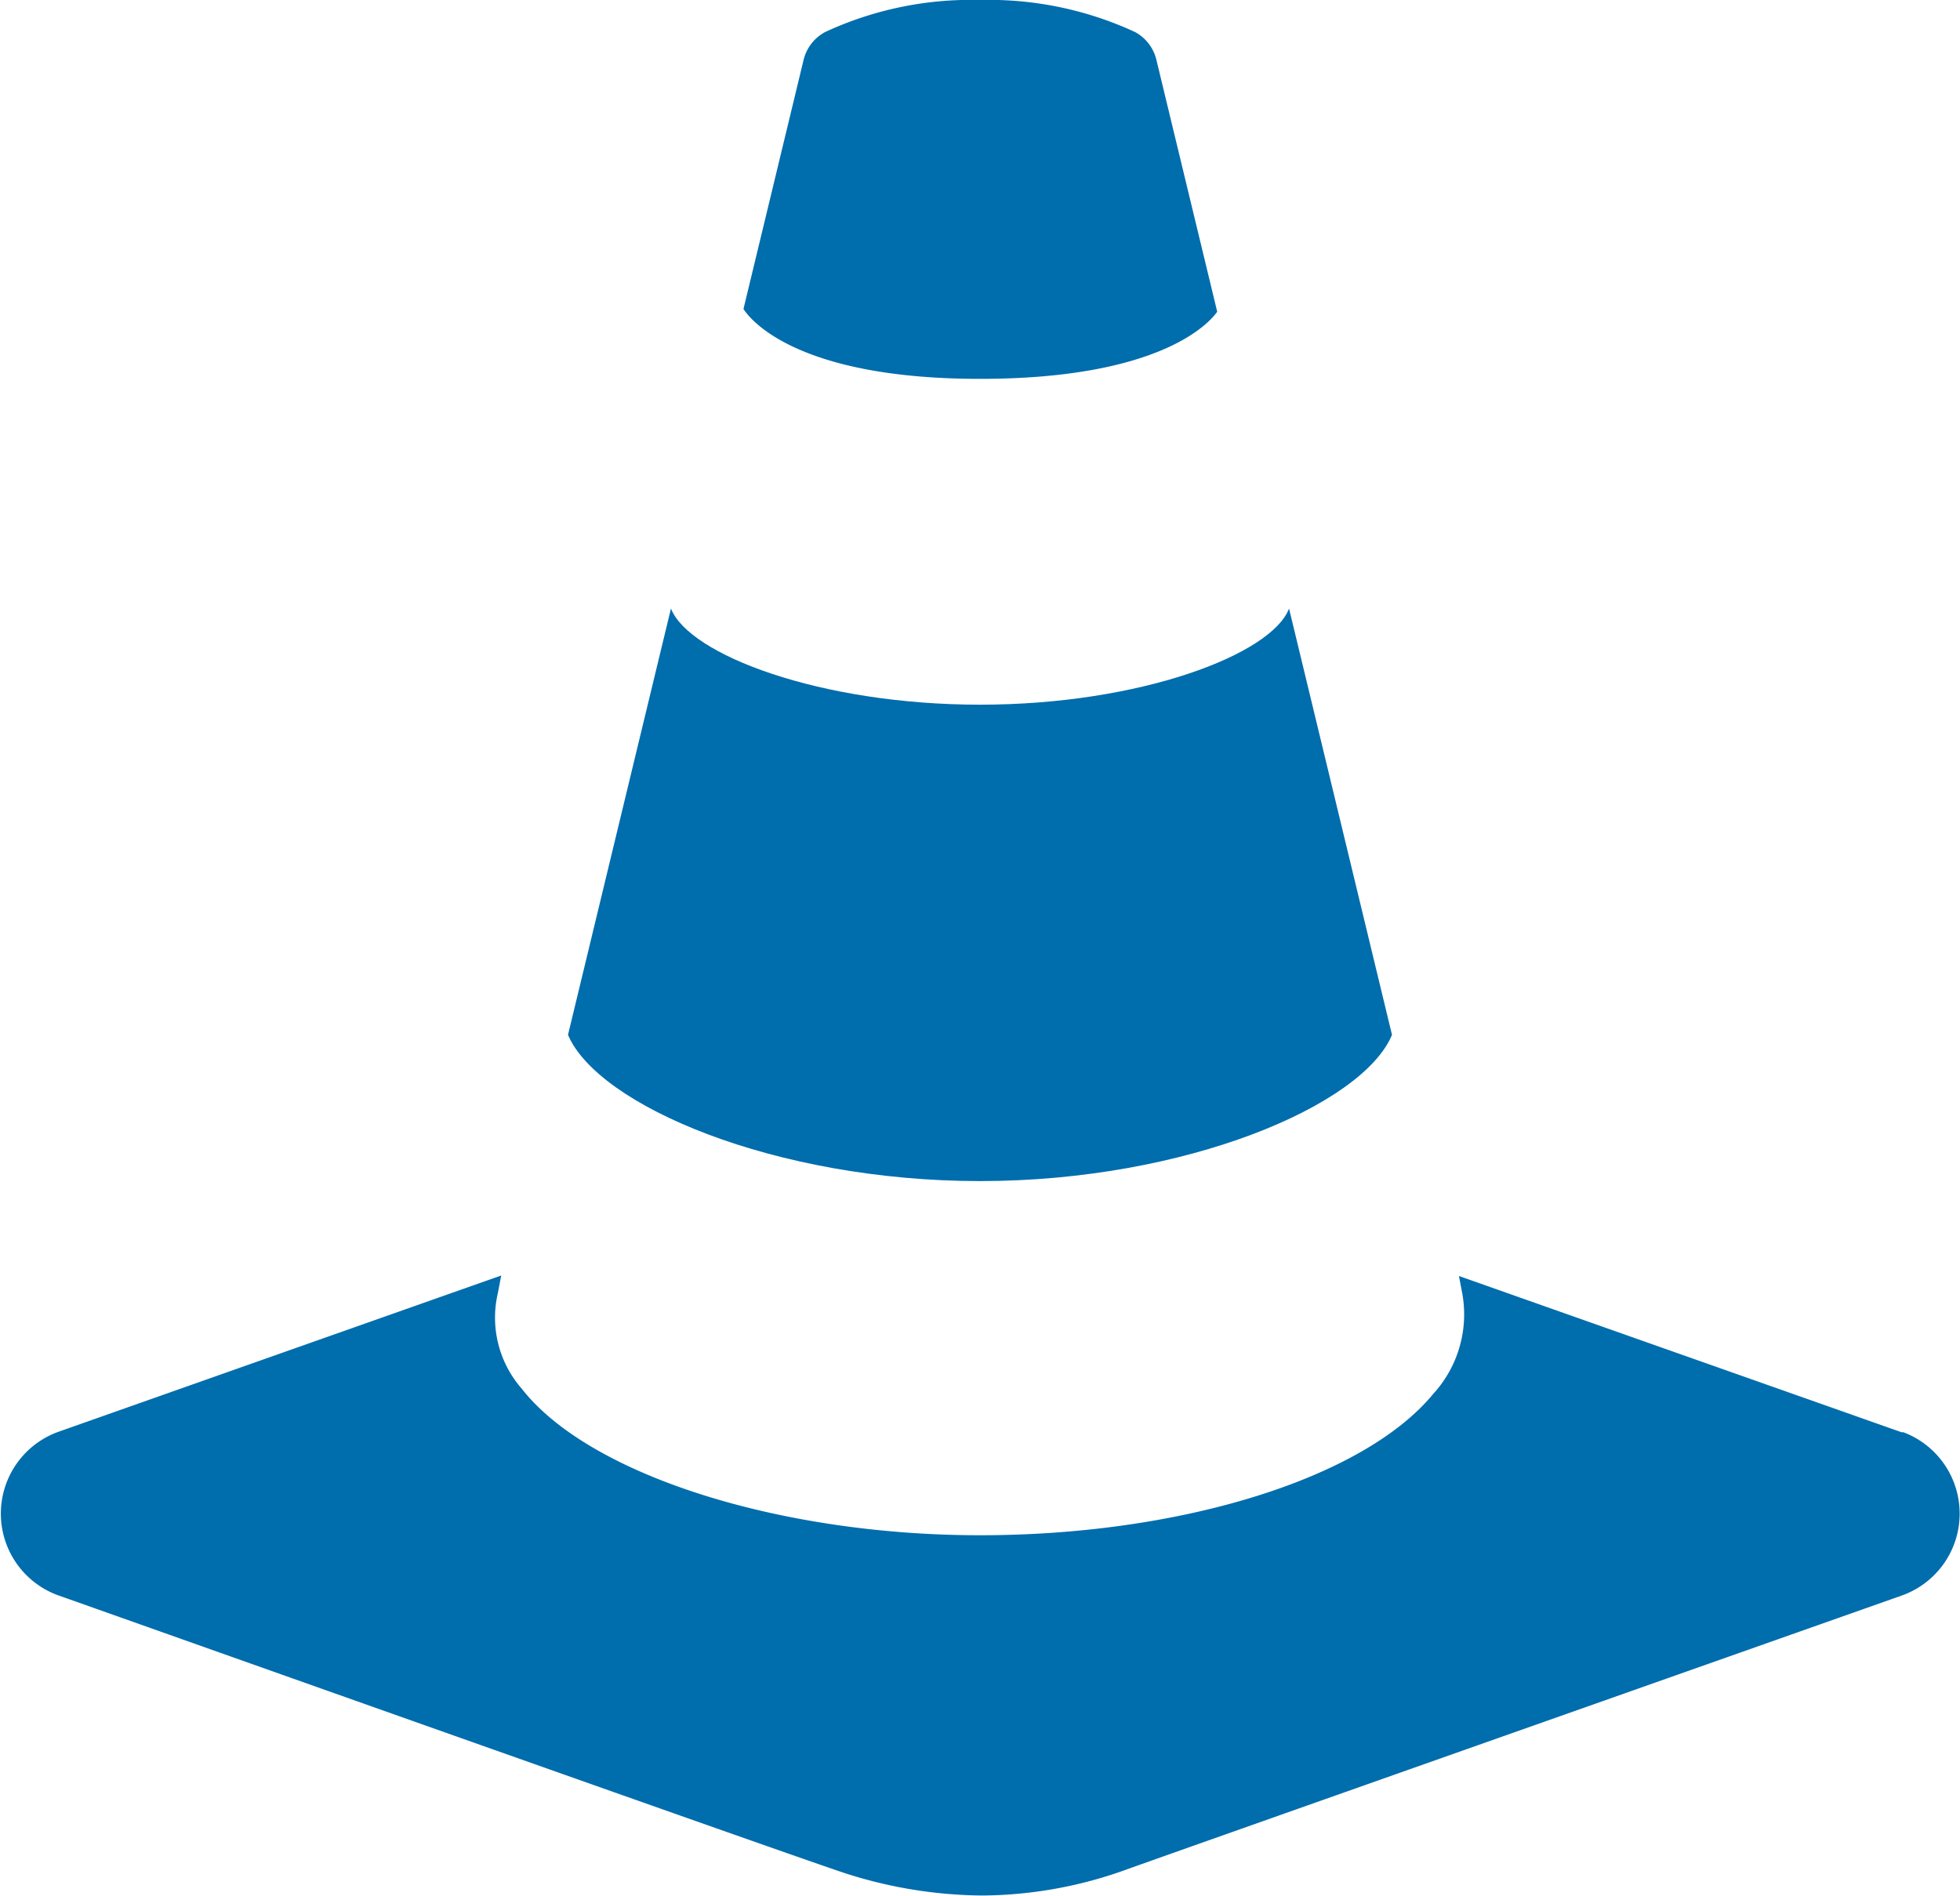
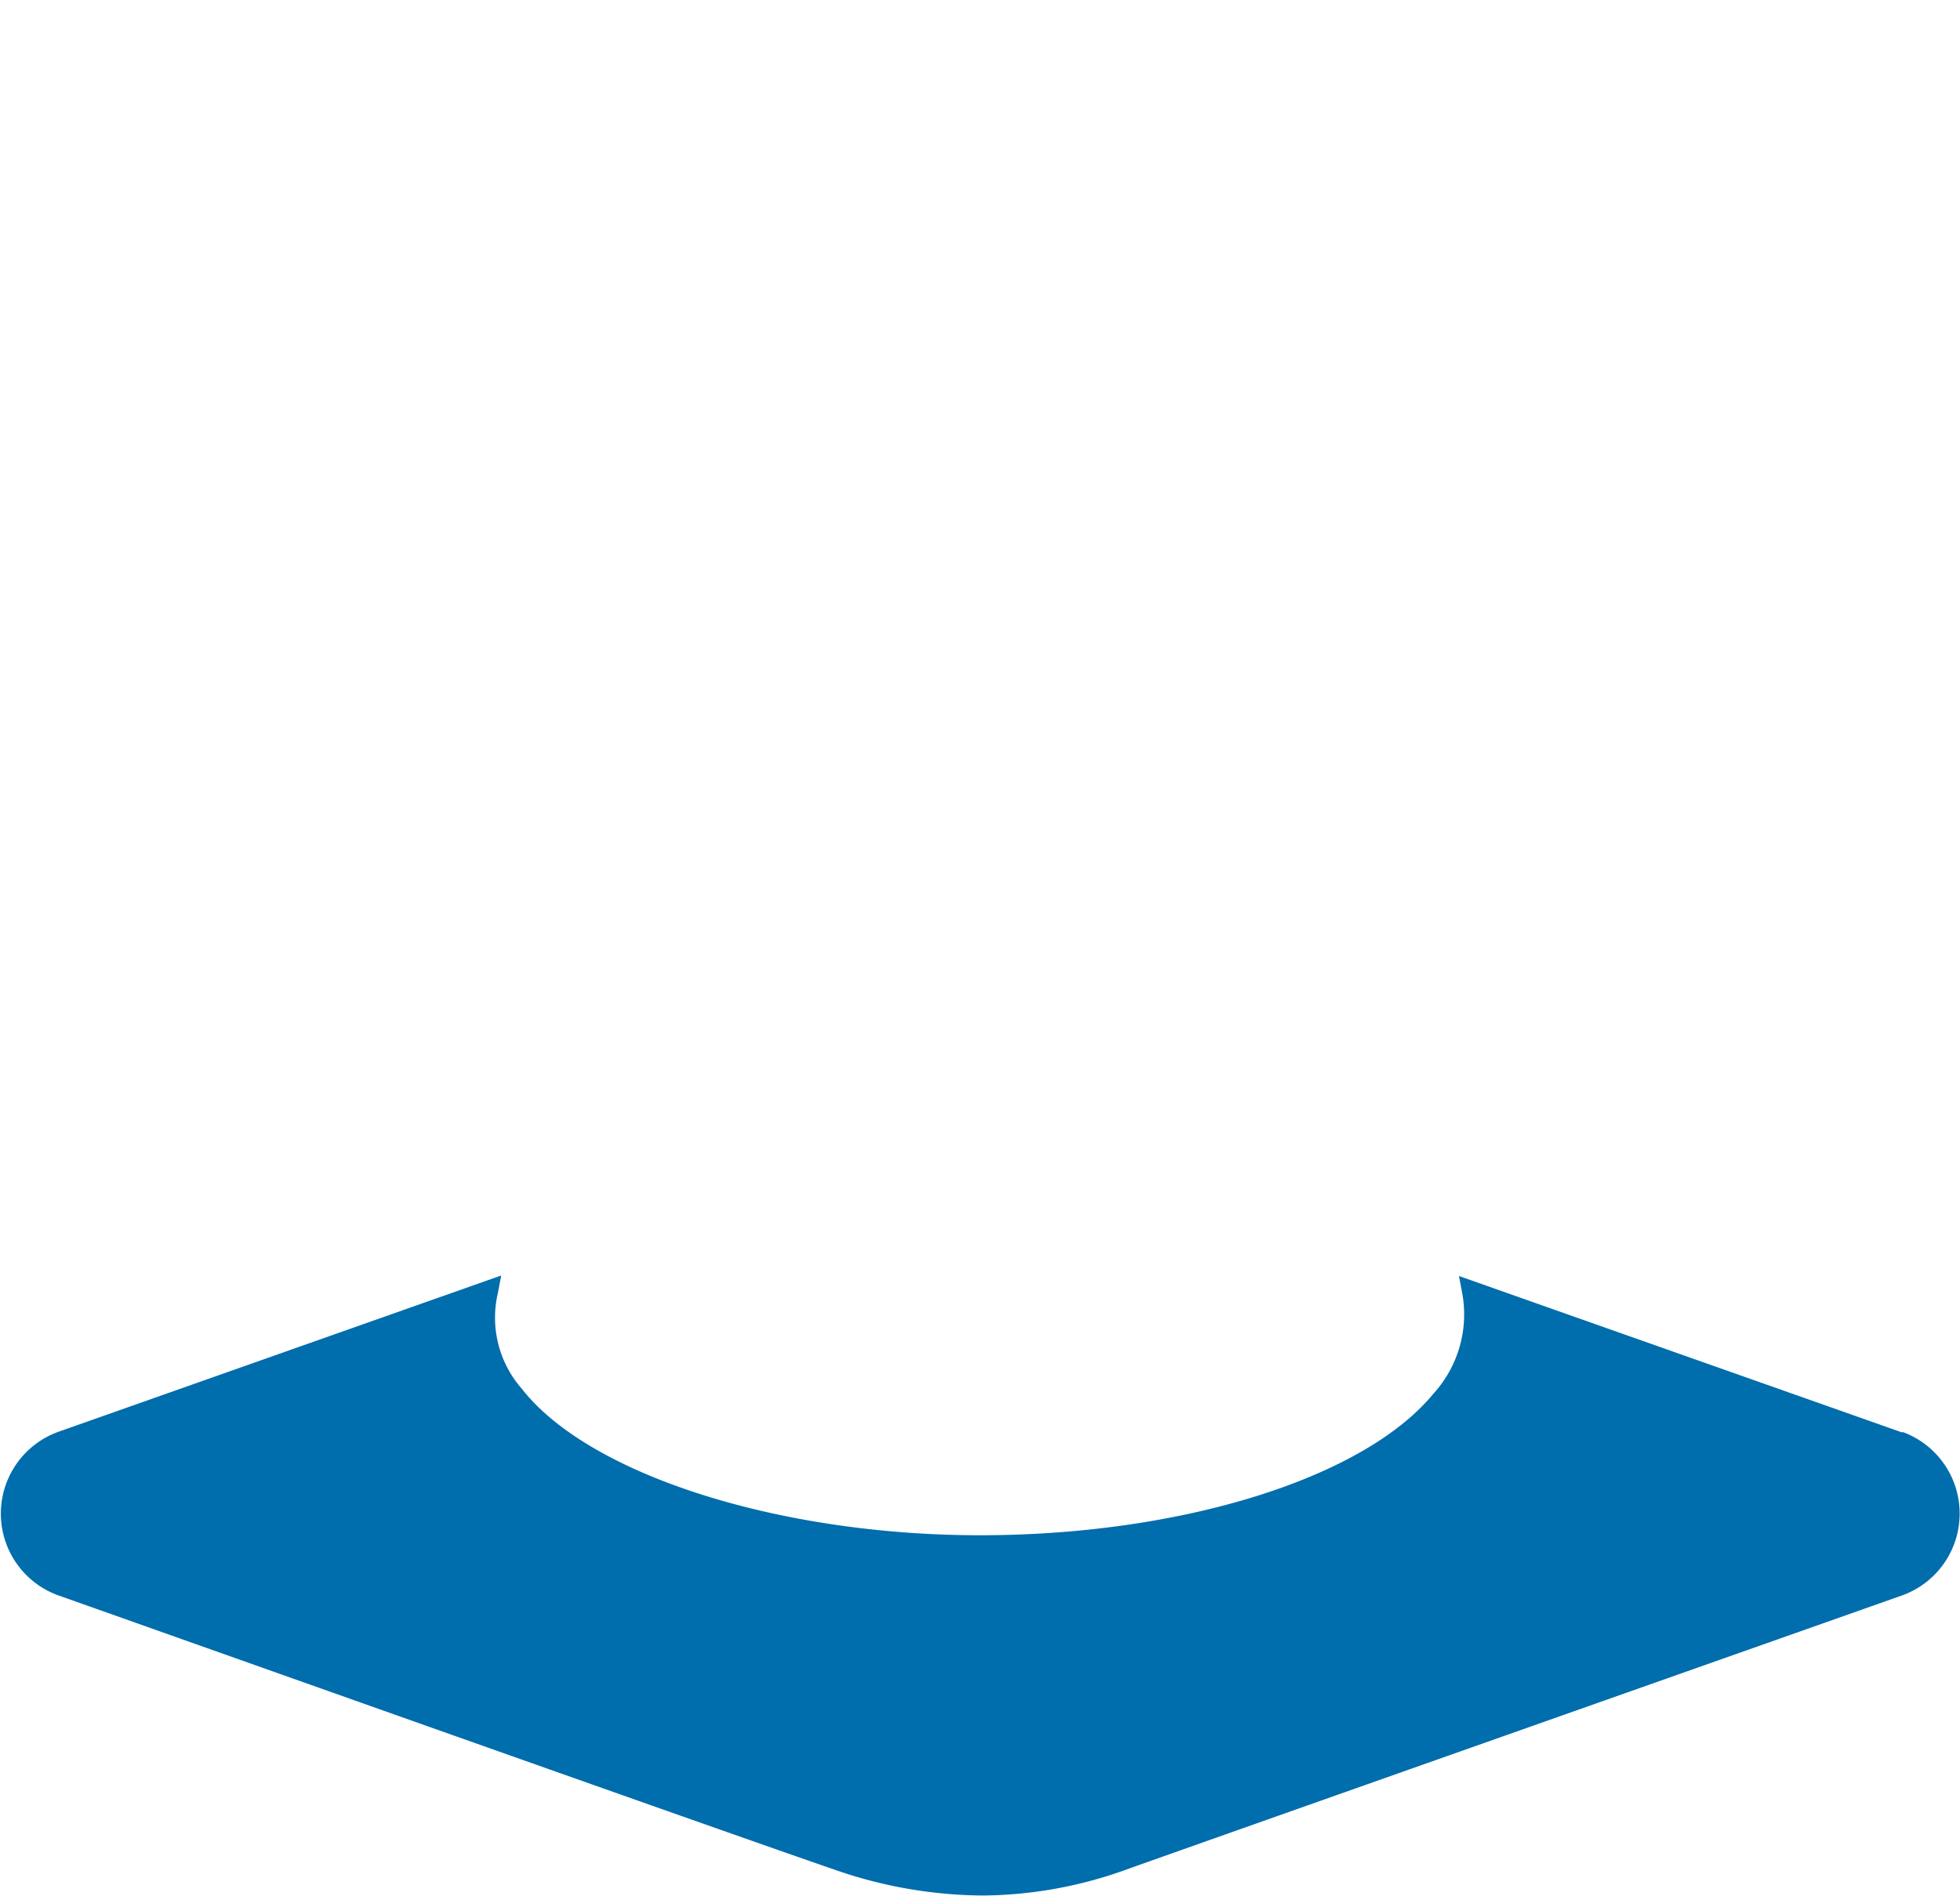
<svg xmlns="http://www.w3.org/2000/svg" viewBox="0 0 112.7 109.05">
  <defs>
    <style>.cls-1{fill:#006dad;}</style>
  </defs>
  <title>Asset 1</title>
  <g id="Layer_2" data-name="Layer 2">
    <g id="Layer_1-2" data-name="Layer 1">
-       <path class="cls-1" d="M56.35,21.79c10.37,0,13.18-3.21,13.64-3.86l-3.5-14.5a2.47,2.47,0,0,0-1.23-1.59A20,20,0,0,0,56.35,0a19.92,19.92,0,0,0-8.9,1.84,2.48,2.48,0,0,0-1.24,1.59L42.75,17.77C43.08,18.29,45.68,21.79,56.35,21.79Z" />
-       <path class="cls-1" d="M56.35,67.93c11.82,0,22-4.35,23.69-8.41L74.12,35c-1,2.64-8.56,5.53-17.77,5.53S39.61,37.65,38.58,35L32.66,59.52C34.38,63.58,44.54,67.93,56.35,67.93Z" />
      <path class="cls-1" d="M109.38,82.39l-25.49-9,.19,1a6.77,6.77,0,0,1-1.66,5.77c-4,4.87-14.51,8.14-26.07,8.14S33.86,84.82,30,79.87a6.2,6.2,0,0,1-1.37-5.51l.19-1-25.49,9a5,5,0,0,0,0,9.39c1.62.57,39.77,14.12,44.62,15.77a26.26,26.26,0,0,0,8.51,1.5,24.72,24.72,0,0,0,8.41-1.53c5.07-1.81,44.14-15.6,44.53-15.74a5,5,0,0,0,0-9.39Z" />
    </g>
  </g>
</svg>